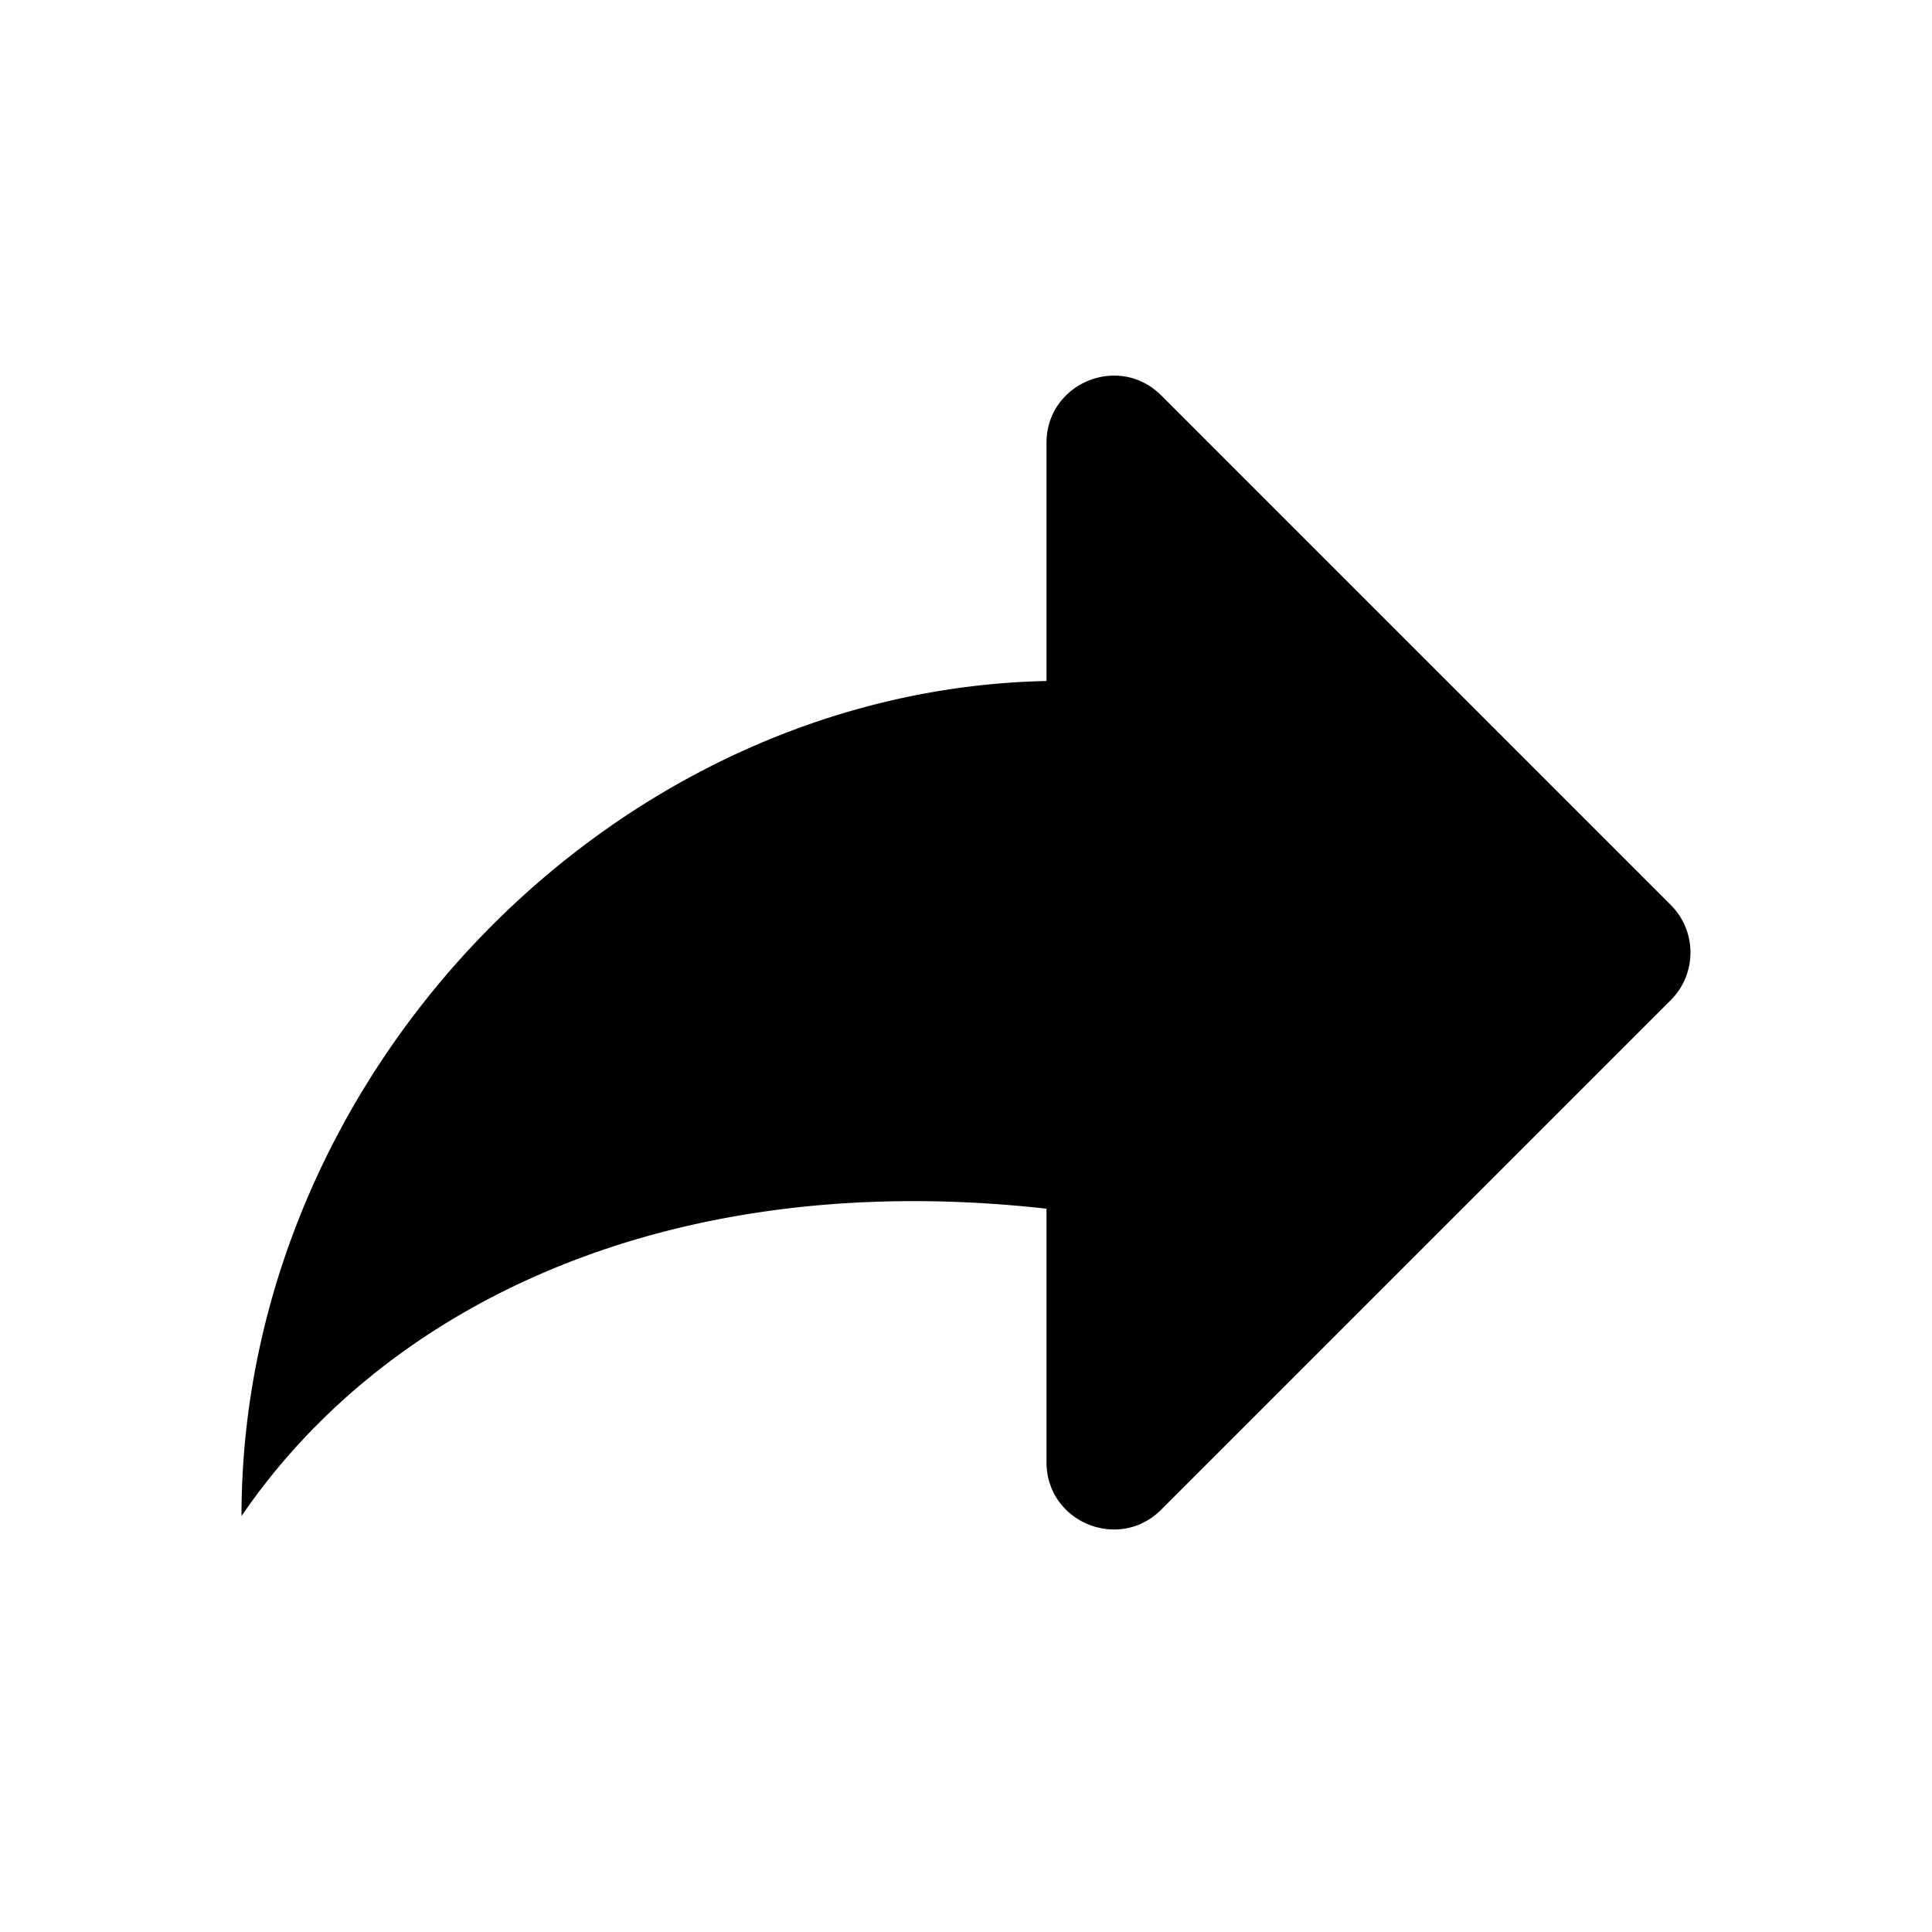
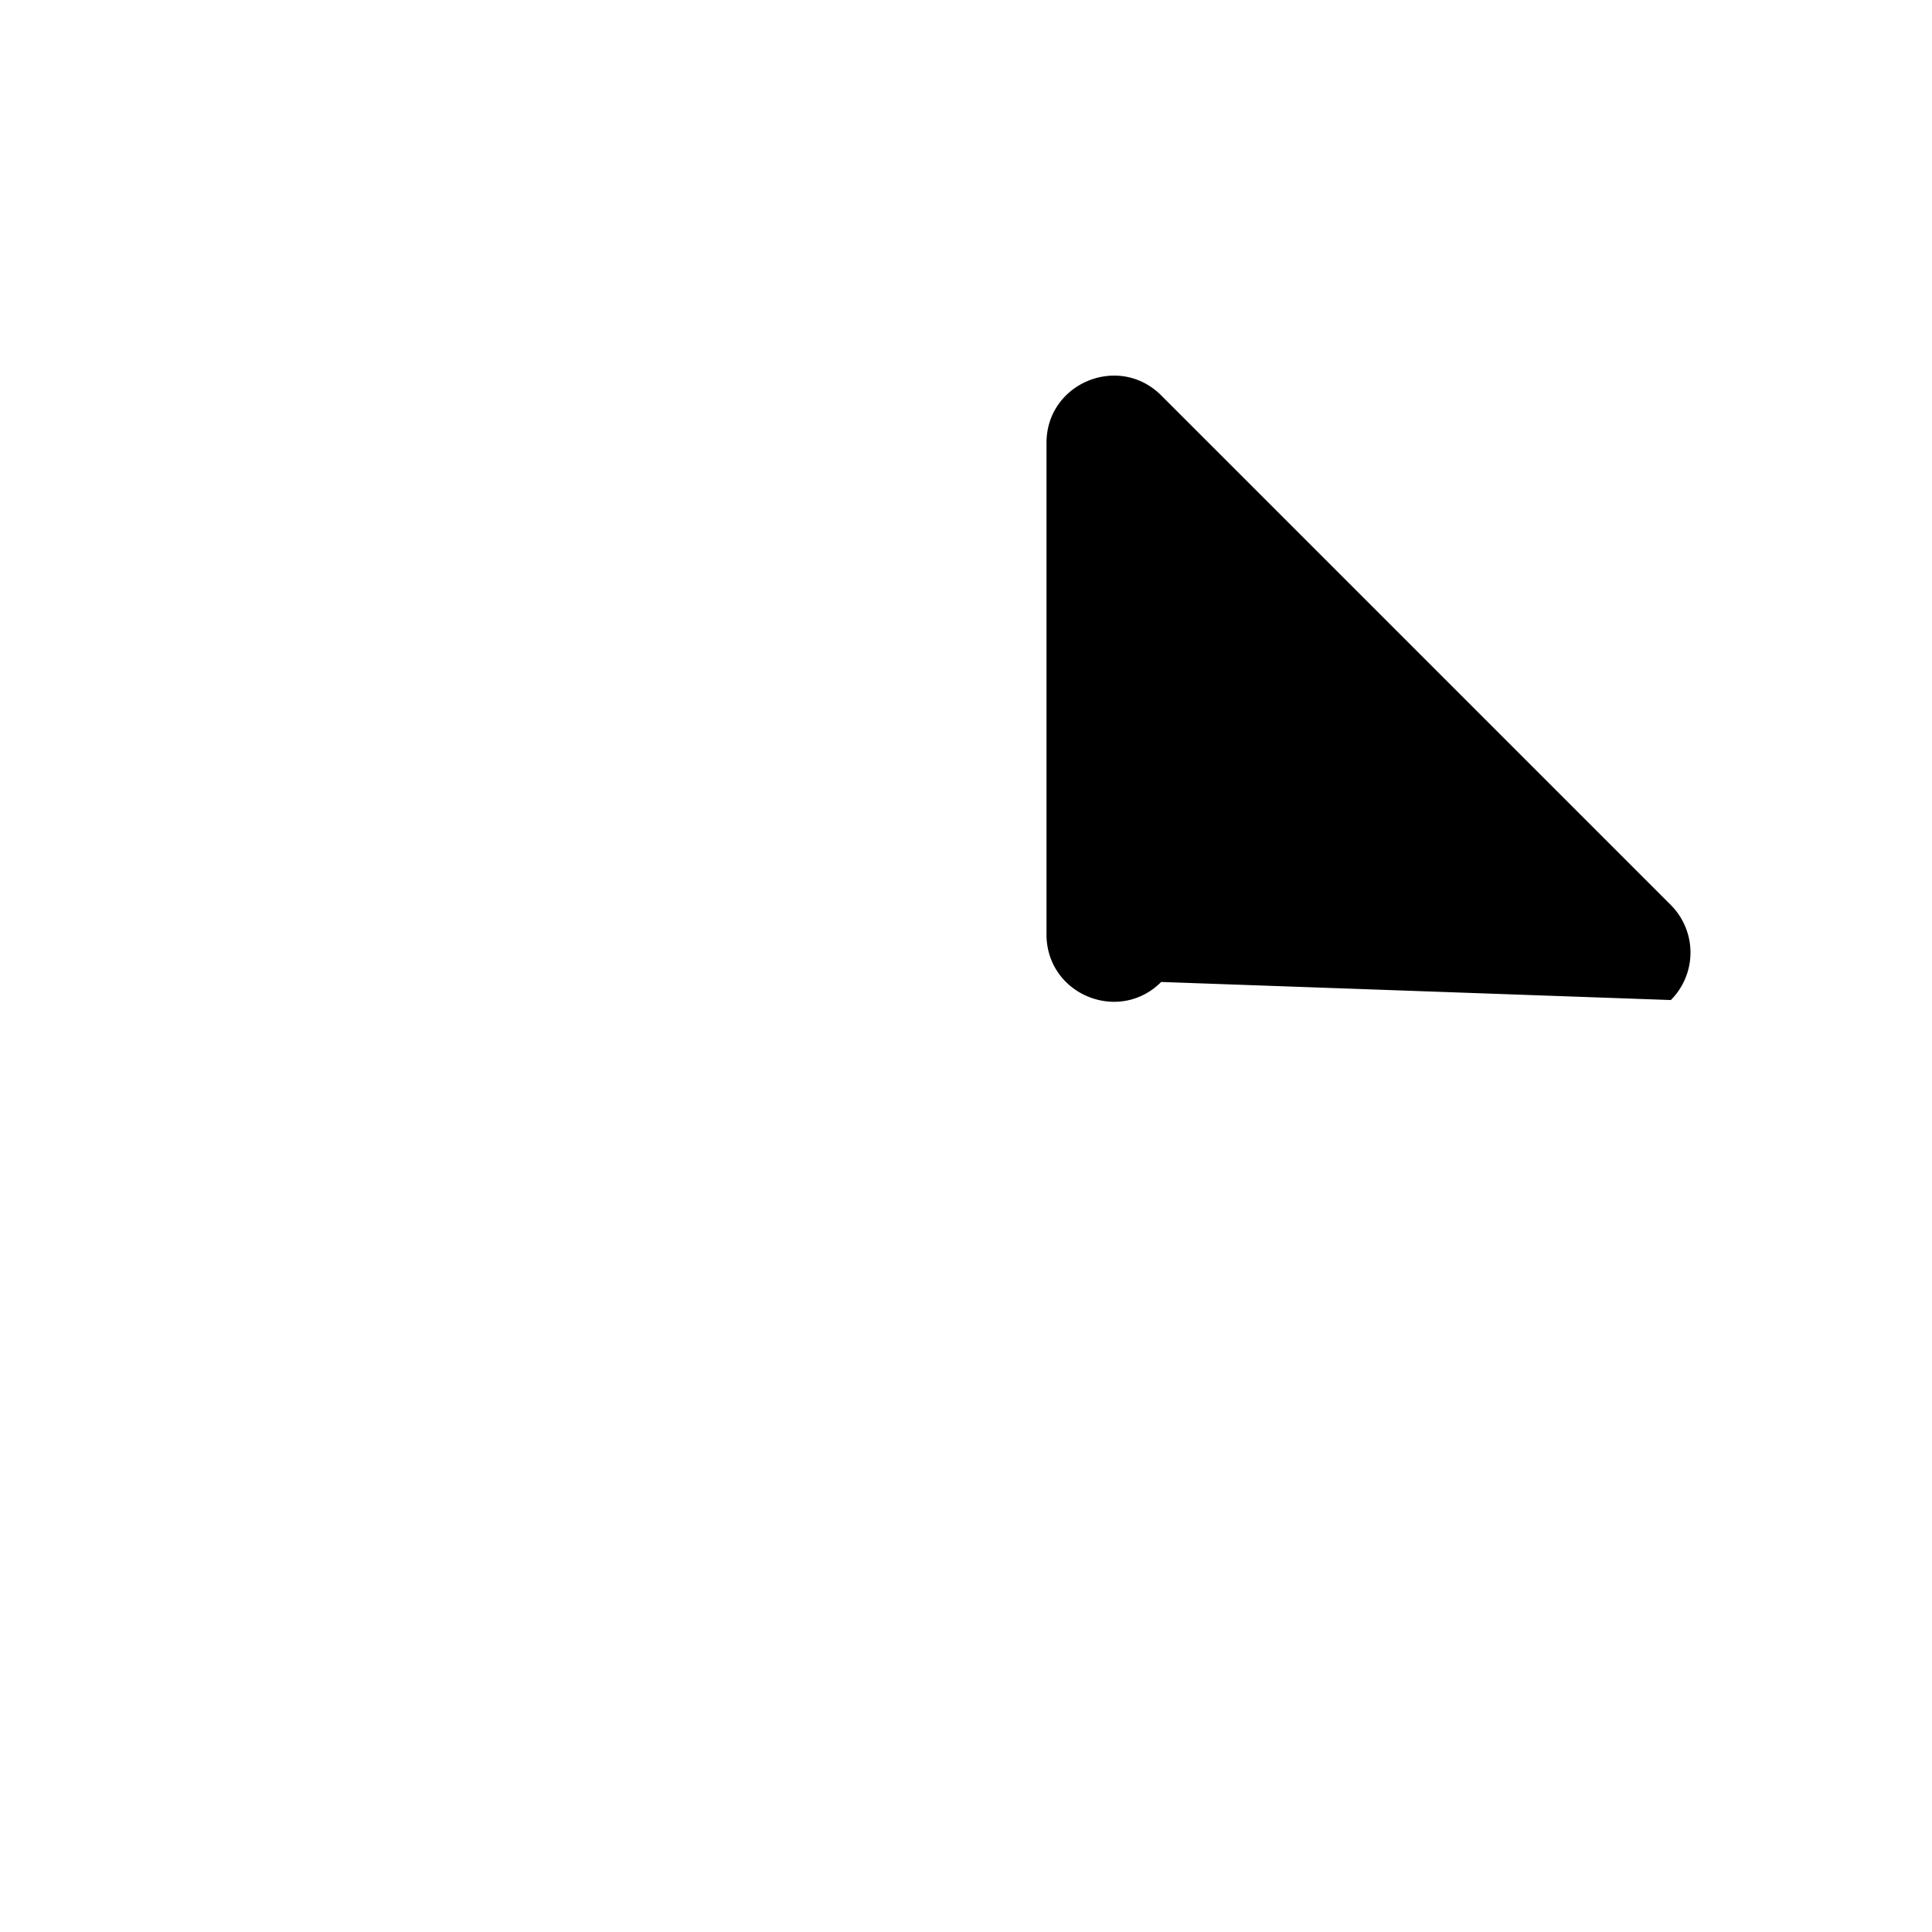
<svg xmlns="http://www.w3.org/2000/svg" width="60" height="60">
-   <path fill-rule="evenodd" d="M51.89 28.107L36.062 12.279c-1.315-1.312-3.562-.382-3.562 1.475v7.395c-13.495.285-25 12.243-25 25.933 4.58-6.698 13.447-10.835 25-9.545v7.872c0 1.86 2.247 2.79 3.562 1.475L51.89 31.057a2.09 2.09 0 000-2.95" />
+   <path fill-rule="evenodd" d="M51.89 28.107L36.062 12.279c-1.315-1.312-3.562-.382-3.562 1.475v7.395v7.872c0 1.86 2.247 2.79 3.562 1.475L51.89 31.057a2.09 2.09 0 000-2.95" />
</svg>